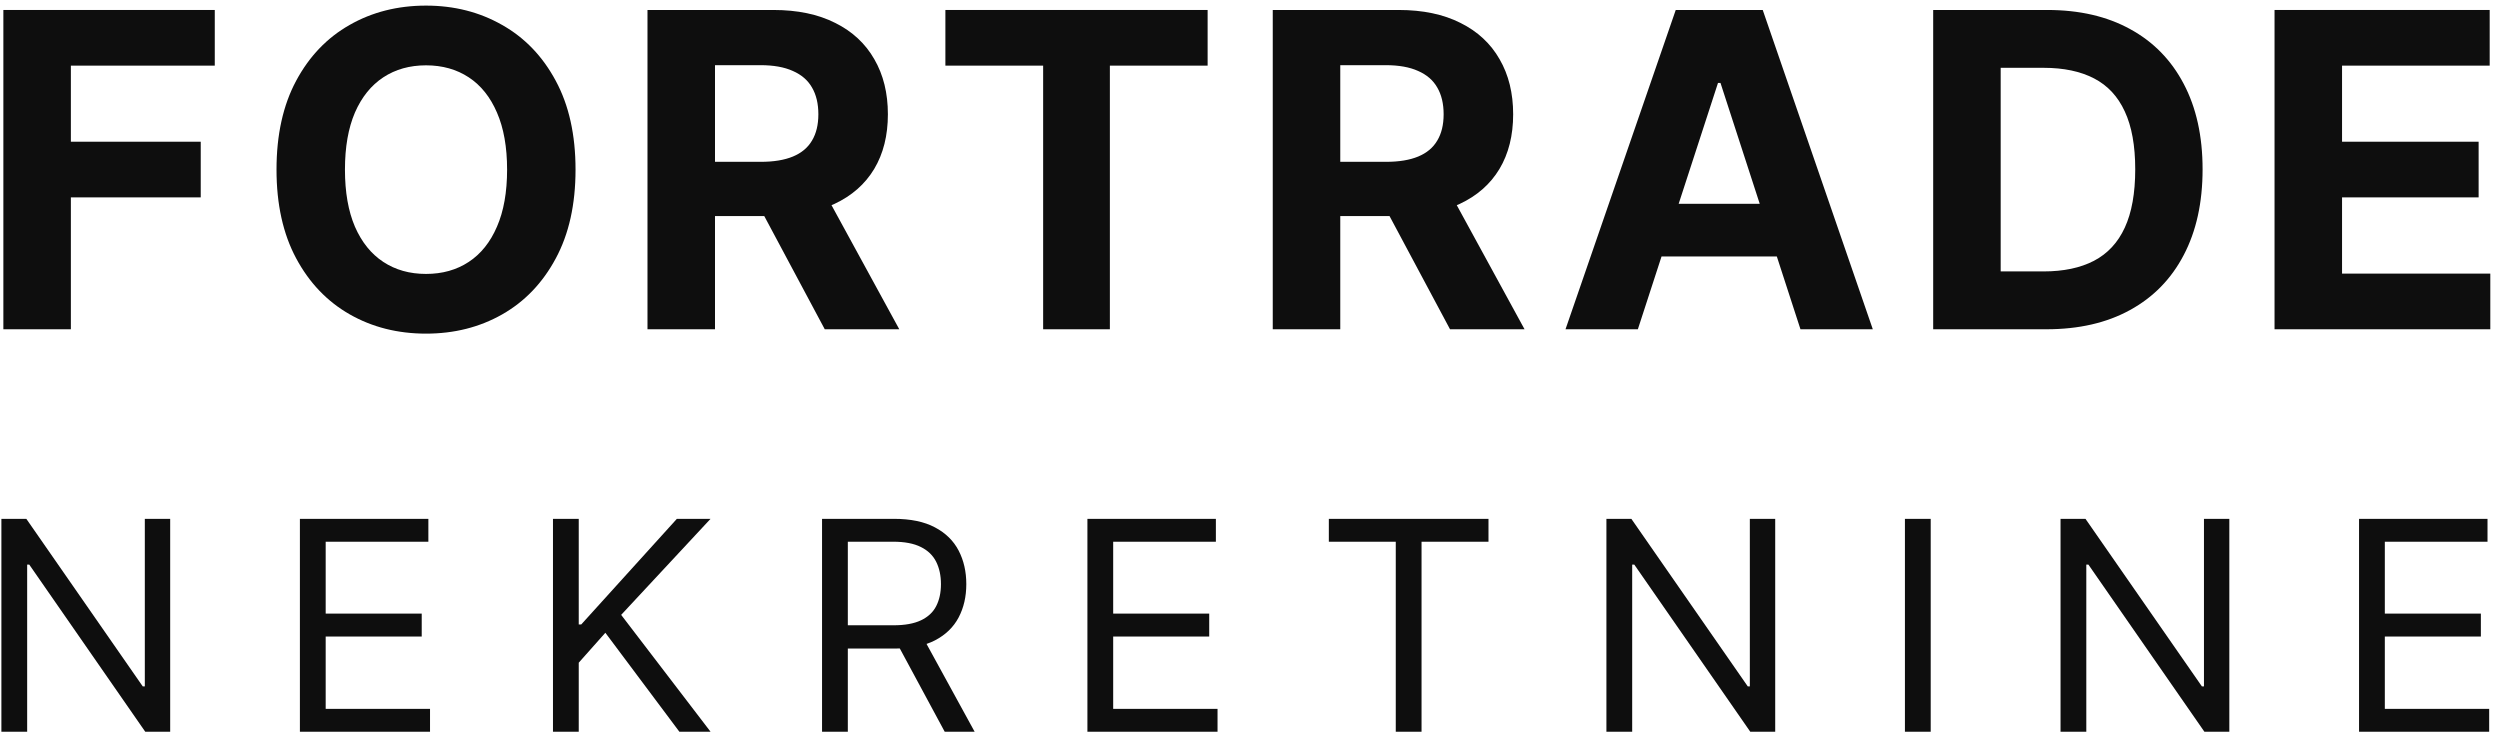
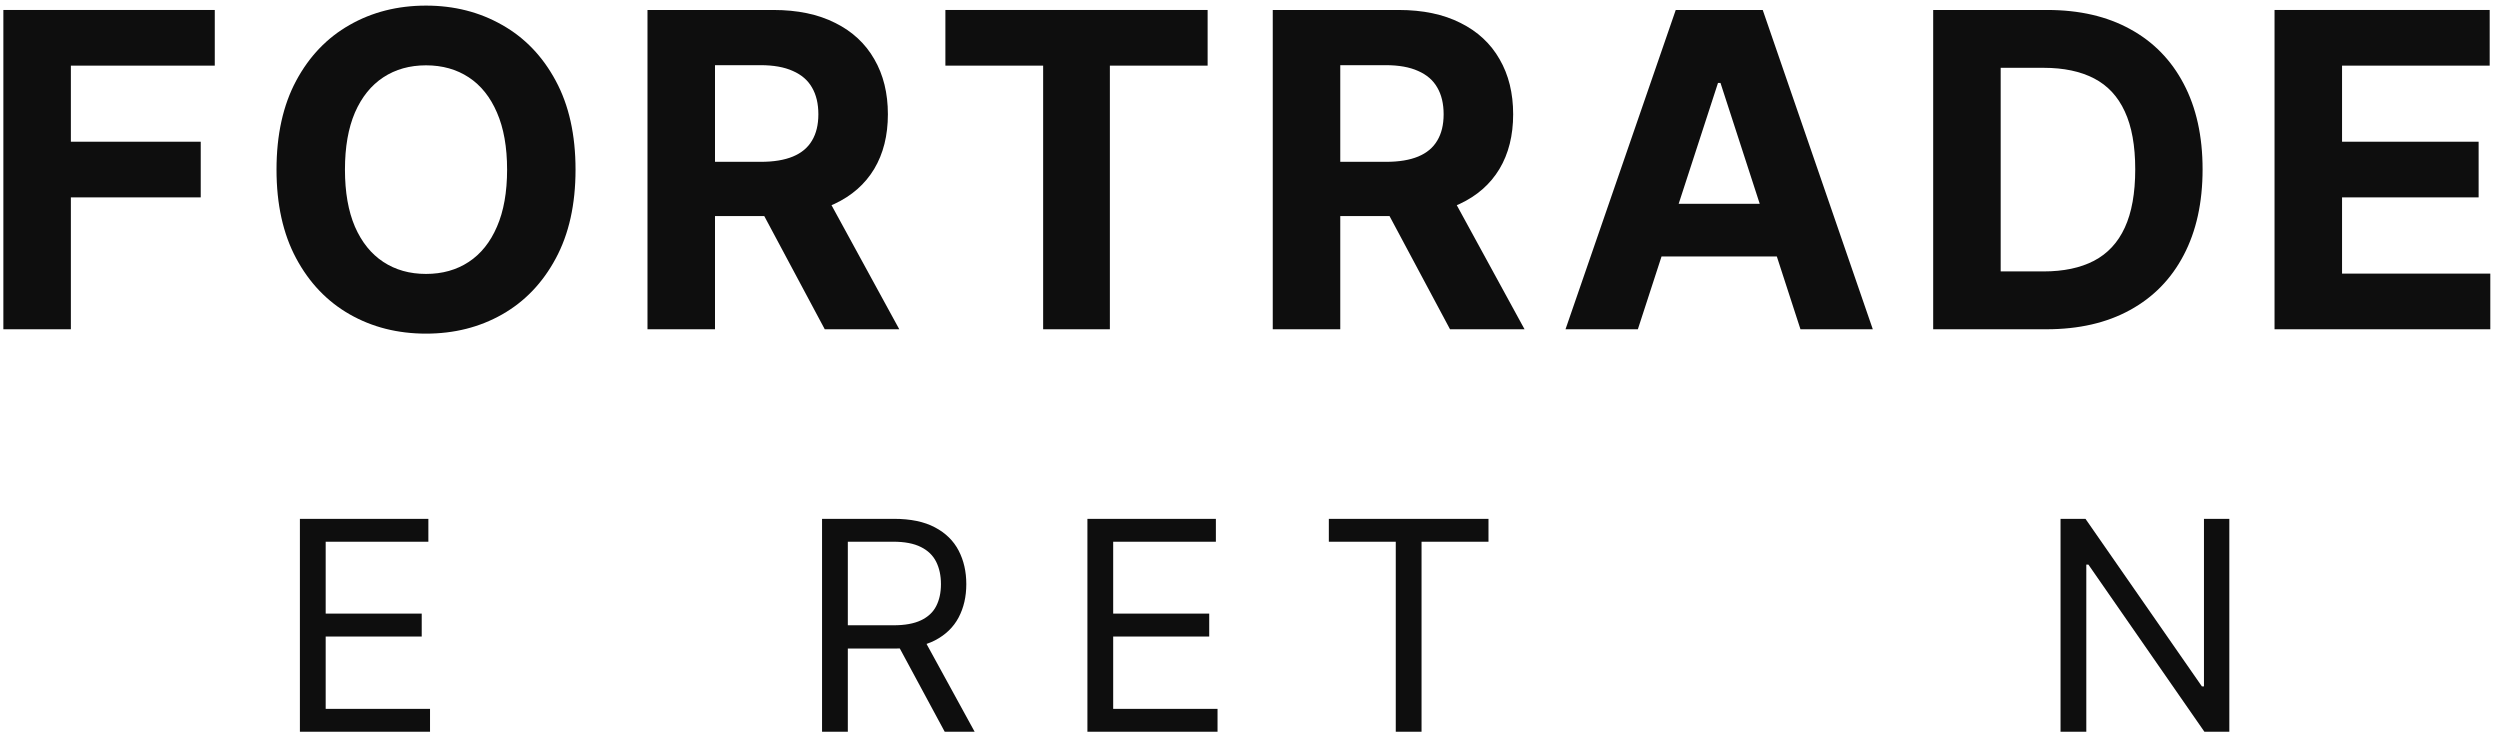
<svg xmlns="http://www.w3.org/2000/svg" width="205" height="60" viewBox="0 0 205 60" fill="none">
  <path d="M0.276 27V0.818H17.611V5.382H5.811V11.621H16.46V16.185H5.811V27H0.276Z" fill="#0E0E0E" />
  <path d="M47.194 13.909C47.194 16.764 46.653 19.193 45.57 21.196C44.496 23.199 43.031 24.729 41.172 25.785C39.323 26.834 37.243 27.358 34.934 27.358C32.607 27.358 30.519 26.829 28.67 25.773C26.82 24.716 25.359 23.186 24.285 21.183C23.211 19.18 22.674 16.756 22.674 13.909C22.674 11.054 23.211 8.625 24.285 6.622C25.359 4.619 26.82 3.094 28.67 2.045C30.519 0.989 32.607 0.46 34.934 0.46C37.243 0.46 39.323 0.989 41.172 2.045C43.031 3.094 44.496 4.619 45.57 6.622C46.653 8.625 47.194 11.054 47.194 13.909ZM41.582 13.909C41.582 12.06 41.305 10.5 40.751 9.23C40.205 7.96 39.434 6.997 38.437 6.341C37.44 5.685 36.272 5.357 34.934 5.357C33.596 5.357 32.428 5.685 31.431 6.341C30.434 6.997 29.658 7.96 29.104 9.23C28.559 10.5 28.286 12.06 28.286 13.909C28.286 15.758 28.559 17.318 29.104 18.588C29.658 19.858 30.434 20.821 31.431 21.477C32.428 22.134 33.596 22.462 34.934 22.462C36.272 22.462 37.44 22.134 38.437 21.477C39.434 20.821 40.205 19.858 40.751 18.588C41.305 17.318 41.582 15.758 41.582 13.909Z" fill="#0E0E0E" />
  <path d="M53.094 27V0.818H63.424C65.401 0.818 67.089 1.172 68.486 1.879C69.893 2.578 70.962 3.571 71.695 4.858C72.437 6.136 72.807 7.641 72.807 9.371C72.807 11.109 72.432 12.605 71.682 13.858C70.932 15.102 69.846 16.057 68.422 16.722C67.008 17.386 65.295 17.719 63.283 17.719H56.367V13.27H62.388C63.445 13.27 64.323 13.125 65.022 12.835C65.721 12.545 66.241 12.111 66.582 11.531C66.931 10.952 67.106 10.232 67.106 9.371C67.106 8.501 66.931 7.768 66.582 7.172C66.241 6.575 65.716 6.124 65.009 5.817C64.31 5.501 63.428 5.344 62.363 5.344H58.63V27H53.094ZM67.234 15.085L73.741 27H67.63L61.263 15.085H67.234Z" fill="#0E0E0E" />
  <path d="M77.522 5.382V0.818H99.025V5.382H91.009V27H85.538V5.382H77.522Z" fill="#0E0E0E" />
  <path d="M104.366 27V0.818H114.696C116.673 0.818 118.361 1.172 119.758 1.879C121.164 2.578 122.234 3.571 122.967 4.858C123.709 6.136 124.079 7.641 124.079 9.371C124.079 11.109 123.704 12.605 122.954 13.858C122.204 15.102 121.118 16.057 119.694 16.722C118.28 17.386 116.566 17.719 114.555 17.719H107.639V13.27H113.66C114.717 13.27 115.595 13.125 116.294 12.835C116.993 12.545 117.513 12.111 117.853 11.531C118.203 10.952 118.378 10.232 118.378 9.371C118.378 8.501 118.203 7.768 117.853 7.172C117.513 6.575 116.988 6.124 116.281 5.817C115.582 5.501 114.7 5.344 113.635 5.344H109.902V27H104.366ZM118.505 15.085L125.013 27H118.902L112.535 15.085H118.505Z" fill="#0E0E0E" />
  <path d="M134.304 27H128.372L137.411 0.818H144.544L153.57 27H147.638L141.08 6.801H140.875L134.304 27ZM133.933 16.709H147.945V21.03H133.933V16.709Z" fill="#0E0E0E" />
  <path d="M167.802 27H158.521V0.818H167.879C170.512 0.818 172.779 1.342 174.68 2.391C176.581 3.43 178.042 4.926 179.065 6.878C180.096 8.83 180.612 11.165 180.612 13.883C180.612 16.611 180.096 18.954 179.065 20.915C178.042 22.875 176.572 24.379 174.654 25.427C172.745 26.476 170.461 27 167.802 27ZM164.056 22.257H167.572C169.208 22.257 170.585 21.967 171.701 21.388C172.826 20.8 173.67 19.892 174.233 18.665C174.804 17.429 175.089 15.835 175.089 13.883C175.089 11.949 174.804 10.368 174.233 9.141C173.67 7.913 172.831 7.01 171.714 6.43C170.598 5.851 169.221 5.561 167.585 5.561H164.056V22.257Z" fill="#0E0E0E" />
  <path d="M186.512 27V0.818H204.154V5.382H192.048V11.621H203.247V16.185H192.048V22.436H204.205V27H186.512Z" fill="#0E0E0E" />
-   <path d="M13.955 42.545V60H11.909L2.398 46.295H2.227V60H0.114V42.545H2.159L11.705 56.284H11.875V42.545H13.955Z" fill="#0E0E0E" />
  <path d="M24.592 60V42.545H35.126V44.42H26.706V50.318H34.581V52.193H26.706V58.125H35.262V60H24.592Z" fill="#0E0E0E" />
-   <path d="M45.344 60V42.545H47.457V51.205H47.662L55.503 42.545H58.264L50.935 50.42L58.264 60H55.707L49.639 51.886L47.457 54.341V60H45.344Z" fill="#0E0E0E" />
  <path d="M67.408 60V42.545H73.306C74.669 42.545 75.789 42.778 76.664 43.244C77.539 43.705 78.186 44.338 78.607 45.145C79.027 45.952 79.237 46.869 79.237 47.898C79.237 48.926 79.027 49.838 78.607 50.633C78.186 51.429 77.541 52.054 76.672 52.508C75.803 52.957 74.692 53.182 73.34 53.182H68.567V51.273H73.272C74.203 51.273 74.953 51.136 75.522 50.864C76.096 50.591 76.51 50.205 76.766 49.705C77.027 49.199 77.158 48.597 77.158 47.898C77.158 47.199 77.027 46.588 76.766 46.065C76.504 45.543 76.087 45.139 75.513 44.855C74.939 44.565 74.181 44.42 73.237 44.42H69.522V60H67.408ZM75.624 52.159L79.919 60H77.465L73.237 52.159H75.624Z" fill="#0E0E0E" />
-   <path d="M89.168 60V42.545H99.702V44.42H91.281V50.318H99.156V52.193H91.281V58.125H99.838V60H89.168Z" fill="#0E0E0E" />
+   <path d="M89.168 60V42.545H99.702V44.42H91.281V50.318H99.156V52.193H91.281V58.125H99.838V60H89.168" fill="#0E0E0E" />
  <path d="M108.965 44.42V42.545H122.056V44.42H116.567V60H114.453V44.42H108.965Z" fill="#0E0E0E" />
-   <path d="M145.567 42.545V60H143.521L134.01 46.295H133.839V60H131.726V42.545H133.771L143.317 56.284H143.487V42.545H145.567Z" fill="#0E0E0E" />
-   <path d="M158.318 42.545V60H156.204V42.545H158.318Z" fill="#0E0E0E" />
  <path d="M182.805 42.545V60H180.759L171.248 46.295H171.077V60H168.964V42.545H171.009L180.555 56.284H180.725V42.545H182.805Z" fill="#0E0E0E" />
-   <path d="M193.442 60V42.545H203.976V44.42H195.556V50.318H203.431V52.193H195.556V58.125H204.112V60H193.442Z" fill="#0E0E0E" />
</svg>